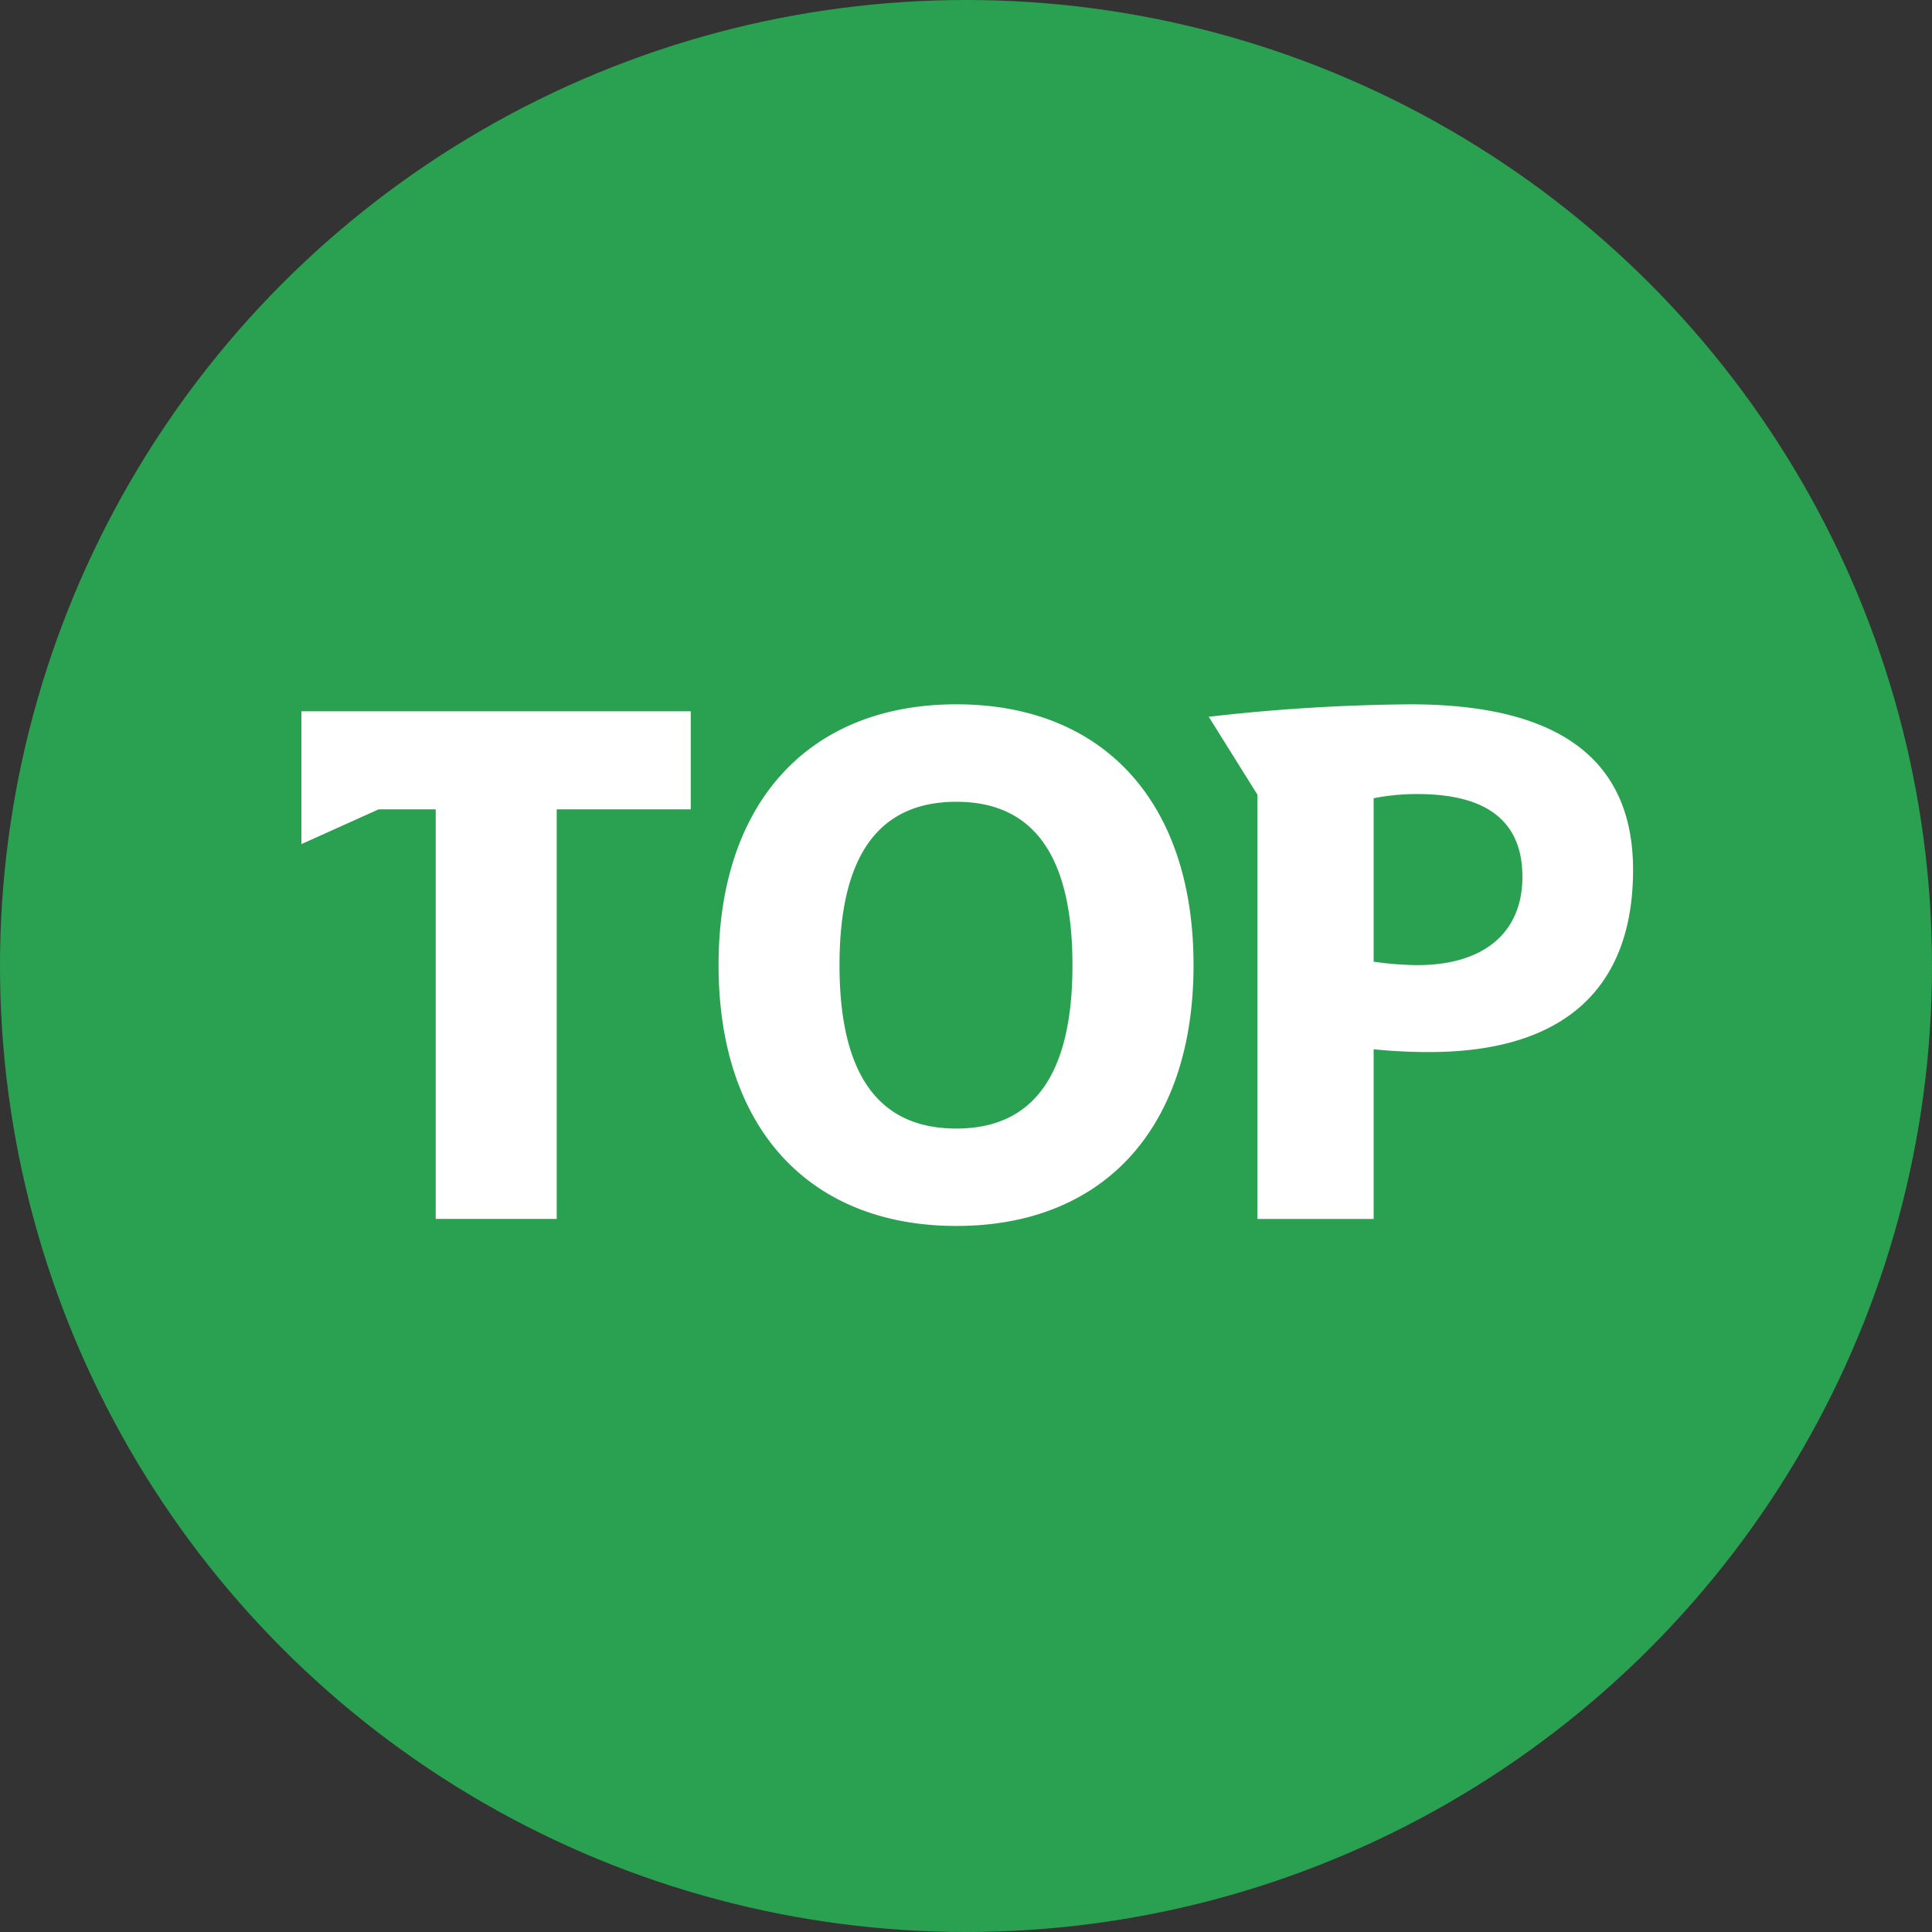
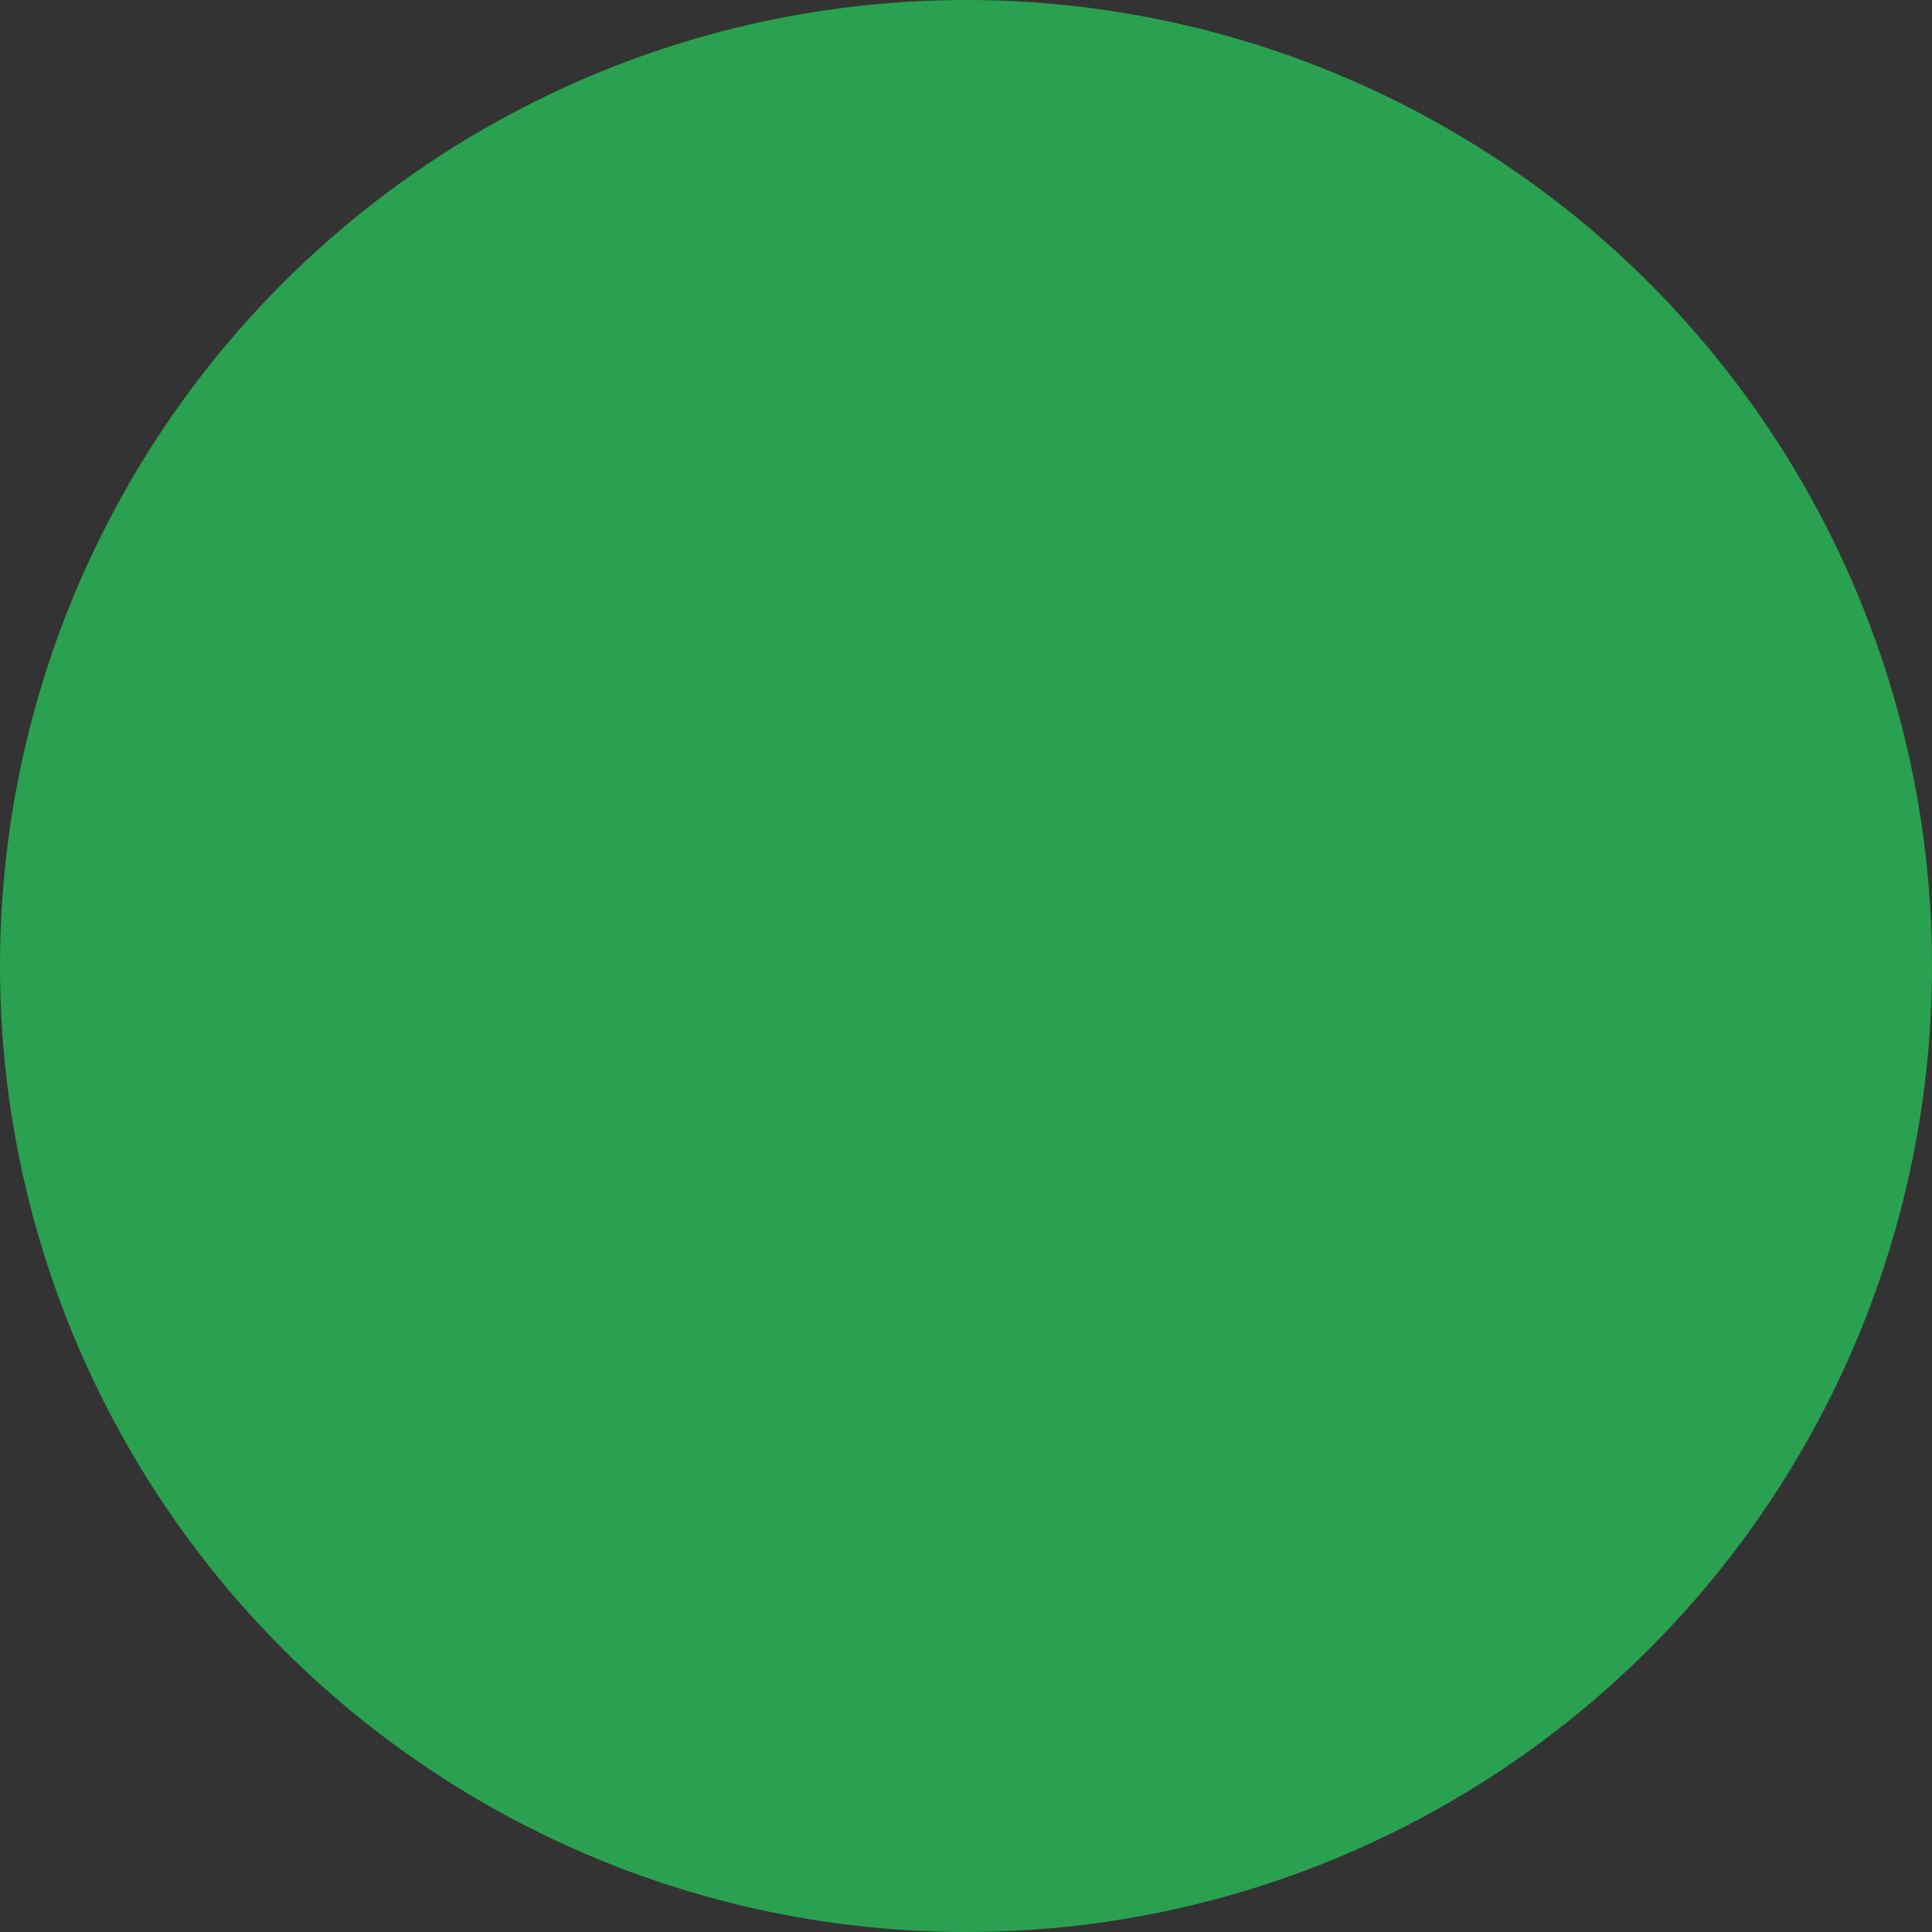
<svg xmlns="http://www.w3.org/2000/svg" width="100" height="100" viewBox="0 0 100 100">
  <rect x="0" y="0" width="100" height="100" fill="#333333" stroke="none" />
  <defs>
    <style>
      .cls-1 {
        fill: #2aa150;
      }

      .cls-2 {
        fill: #fff;
        fill-rule: evenodd;
      }
    </style>
  </defs>
  <circle id="楕円形_1" data-name="楕円形 1" class="cls-1" cx="50" cy="50" r="50" />
-   <path id="TOP" class="cls-2" d="M35.753,41.892V36.816H15.6v6.875l4-1.8h2.952v21.2h6.263v-21.2h6.947Zm26.024,8.063c0-8.459-4.679-13.5-12.274-13.5s-12.31,5.039-12.31,13.5,4.715,13.5,12.31,13.5S61.777,58.414,61.777,49.955ZM49.5,41.5c4,0,6.011,2.808,6.011,8.459S53.5,58.414,49.5,58.414c-4.032,0-6.047-2.808-6.047-8.459S45.471,41.5,49.5,41.5ZM62.564,37.1l2.52,4.032V63.093H71.1V54.31a27.977,27.977,0,0,0,2.88.144c6.911,0,10.547-3.24,10.547-9.431,0-5.723-3.852-8.567-11.519-8.567A96.741,96.741,0,0,0,62.564,37.1ZM71.1,49.775V41.316a11.542,11.542,0,0,1,2.268-.216C77,41.1,78.8,42.54,78.8,45.383c0,2.88-1.98,4.571-5.435,4.571A16.042,16.042,0,0,1,71.1,49.775Z" />
</svg>